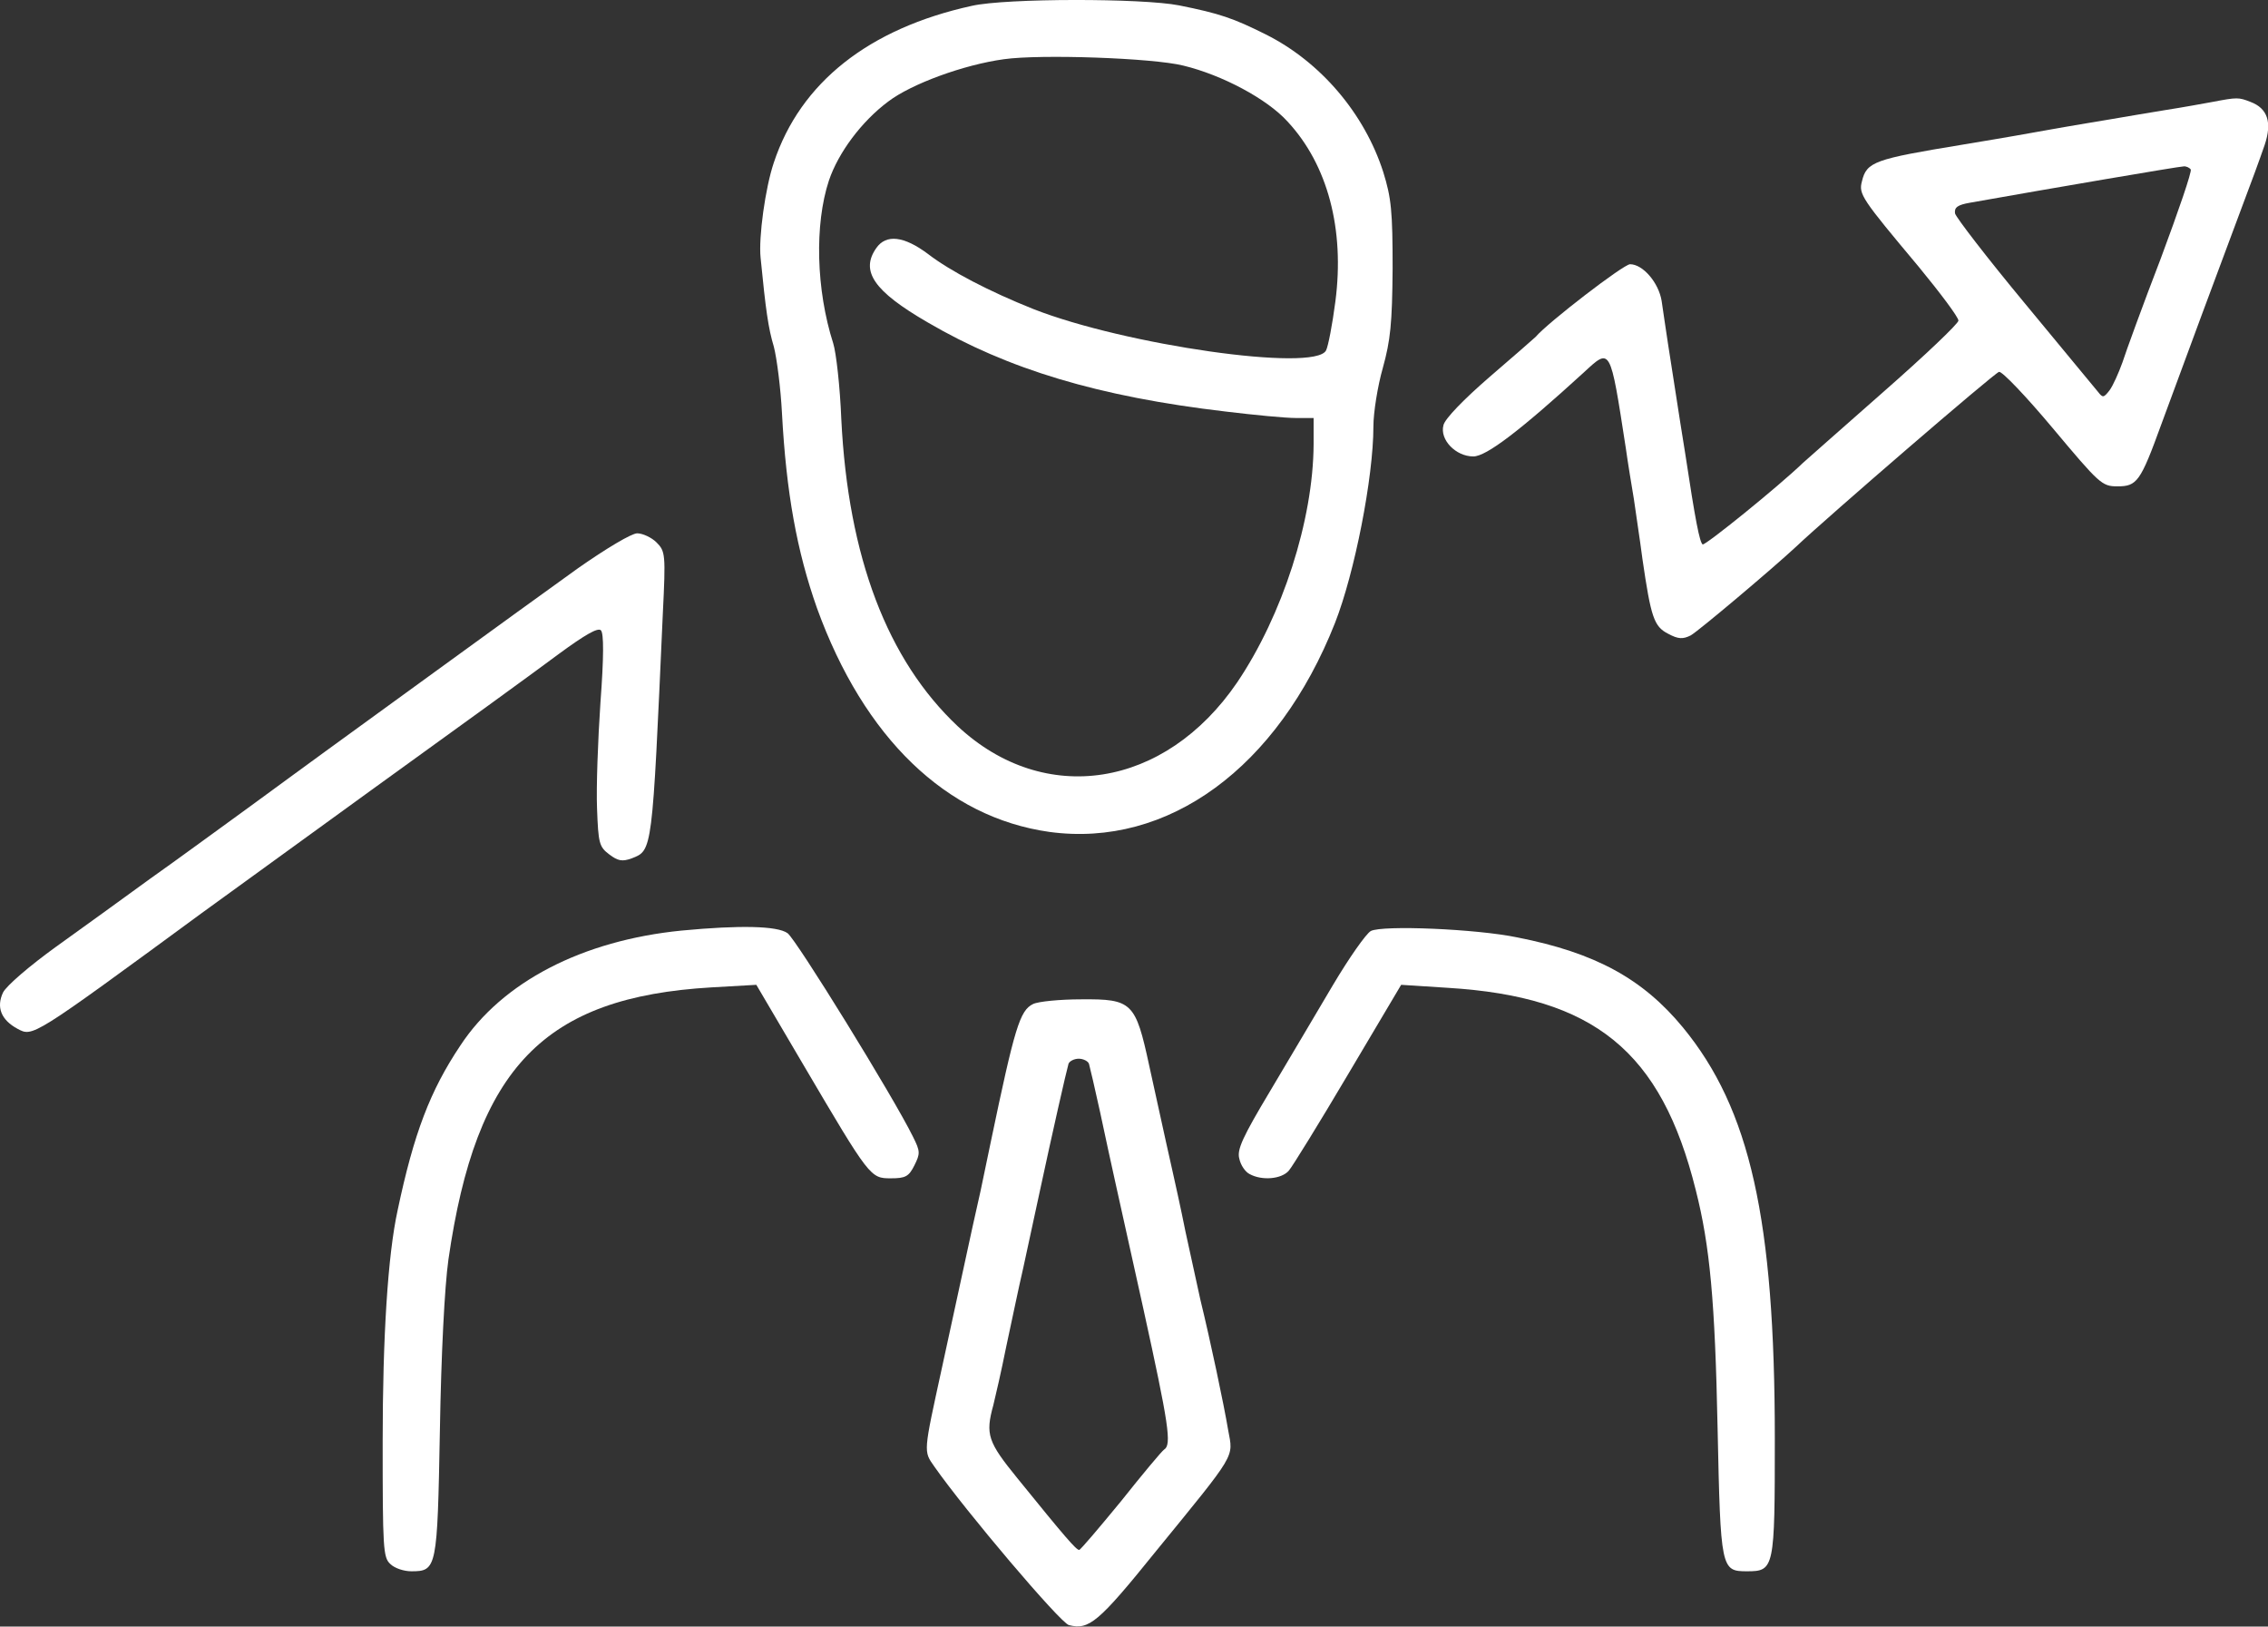
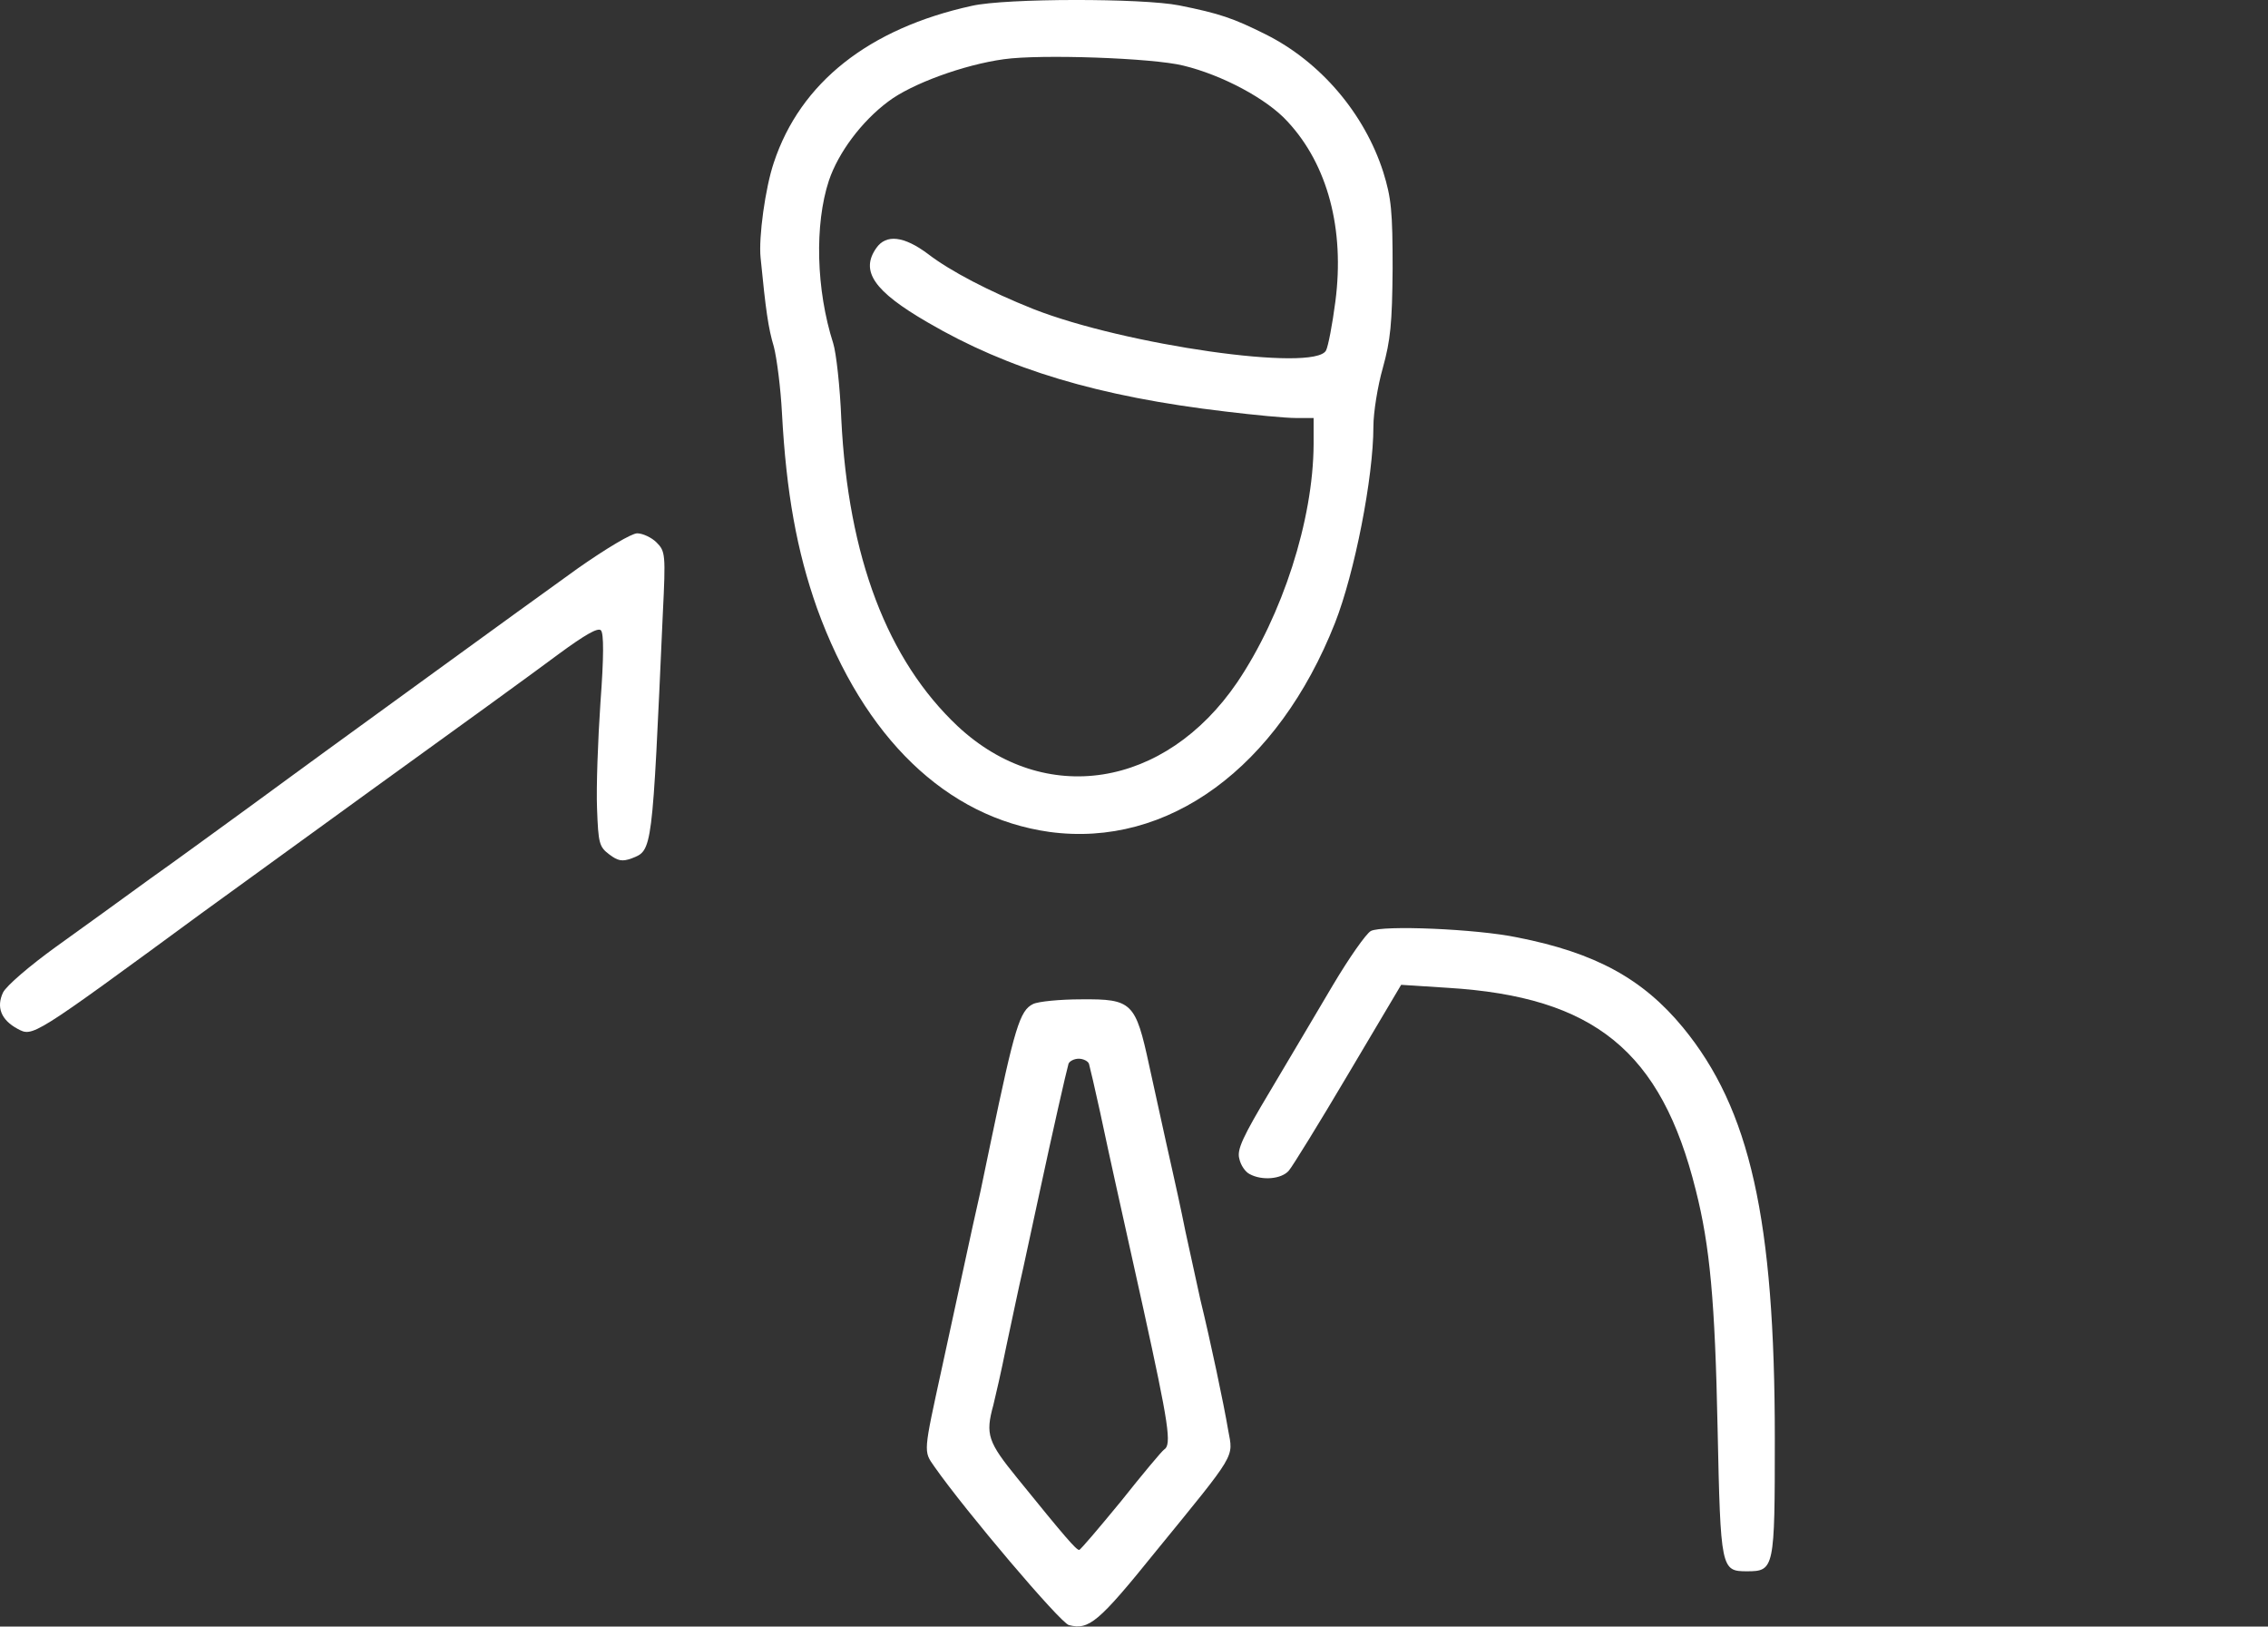
<svg xmlns="http://www.w3.org/2000/svg" version="1.1" id="katman_1" x="0px" y="0px" viewBox="0 0 531.1 380.8" style="enable-background:new 0 0 531.1 380.8;" xml:space="preserve">
  <rect x="0" y="0" width="531.1" height="380.8" fill="#333333" stroke="none" />
  <style type="text/css">
	.st0{fill:#FFFFFF;}
</style>
  <g transform="translate(0,544) scale(0.1,-0.1)">
    <path class="st0" d="M2276.1,5426.4c-242-53-402-180-464-367c-20-59-36-175-31-223c12-122,18-165,31-208c7-27,16-97,19-155   c10-187,35-324,82-457c110-304,303-490,544-524c278-38,535,150,669,489c46,117,90,341,90,460c0,33,10,95,22,137   c18,65,22,104,23,233c0,134-3,165-22,226c-44,137-147,258-275,322c-76,38-108,49-203,68C2675.1,5444.4,2356.1,5444.4,2276.1,5426.4   z M2771.1,5286.4c91-22,196-78,244-131c94-101,134-252,112-421c-7-54-17-106-22-115c-27-51-471,13-685,97c-103,41-195,89-247,129   c-56,42-98,47-121,14c-38-54-6-101,120-174c188-110,400-174,699-209c66-8,139-15,163-15h42v-62c-1-177-73-400-179-557   c-169-248-451-292-654-103c-165,155-257,396-273,719c-3,76-12,156-19,178c-40,125-44,278-10,381c22,65,76,138,139,185   c54,41,176,86,271,99C2436.1,5313.4,2699.1,5304.4,2771.1,5286.4z" />
-     <path class="st0" d="M5181.1,5201.4c-22-4-71-13-110-19c-38-6-95-16-125-21s-109-18-175-30s-145-25-175-30c-207-34-225-40-236-86   c-8-30-1-40,133-200c51-62,93-118,93-126c0-7-80-83-177-168s-181-160-187-165c-57-55-229-194-235-191c-7,5-17,55-41,214   c-16,98-29,187-40,255c-5,34-12,79-15,101c-7,43-44,86-74,86c-15,0-192-136-221-170c-3-3-51-45-108-94c-59-51-105-98-108-113   c-9-34,29-73,70-73c30,0,108,59,258,196c64,59,62,63,99-176c5-36,14-90,19-120c4-30,14-93,20-140c20-137,27-158,60-175   c24-13,35-13,53-4c18,10,190,155,246,207c75,71,466,408,476,410c7,2,64-58,126-132c109-130,115-136,151-136c46,0,54,10,103,145   c61,166,135,365,165,445c57,152,62,166,77,209c18,53,7,86-33,101C5242.1,5212.4,5239.1,5212.4,5181.1,5201.4z M5130.1,5043.4   c3-5-29-98-70-208c-42-109-82-219-90-244c-9-25-22-54-30-65c-14-18-16-18-27-4c-7,8-84,102-172,208s-161,201-163,210   c-2,14,6,20,35,25c186,33,490,85,500,85C5119.1,5051.4,5127.1,5047.4,5130.1,5043.4z" />
    <path class="st0" d="M1353.1,4109.4c-64-46-208-150-322-233c-113-82-231-168-263-191c-31-23-113-82-182-133c-69-50-174-127-235-170   c-60-44-159-115-220-159s-116-91-124-107c-16-34-5-64,34-85c36-19,32-22,430,270c28,20,208,151,400,290c193,139,390,282,438,318   c60,44,91,62,98,55s7-62-1-169c-6-88-10-199-8-248c3-82,5-90,29-108c20-15,30-17,52-9c49,19,48,13,73,572c7,141,6,147-15,168   c-11,11-32,21-45,21S1420.1,4156.4,1353.1,4109.4z" />
-     <path class="st0" d="M1596.1,3261.4c-232-23-420-120-518-269c-71-106-109-206-147-386c-23-105-35-297-35-541c0-250,1-272,18-287   c10-10,32-17,49-17c60,0,61,6,67,330c3,179,11,336,20,400c65,450,224,614,616,637l105,6l110-187c156-265,157-266,205-266   c34,0,42,4,55,30c14,28,14,33-3,67c-45,92-274,463-294,477C1820.1,3272.4,1733.1,3274.4,1596.1,3261.4z" />
    <path class="st0" d="M3210.1,3260.4c-11-6-51-63-89-127s-104-176-147-248c-64-107-78-137-72-158c3-15,14-31,24-36c29-16,75-12,92,8   c8,9,71,111,139,226l124,209l109-7c343-21,500-148,581-474c33-130,45-260,51-557c7-331,8-335,69-335c64,0,65,6,65,311   c0,513-58,771-215,962c-94,114-205,175-388,211C3457.1,3265.4,3237.1,3274.4,3210.1,3260.4z" />
    <path class="st0" d="M2419.1,3089.4c-31-15-43-55-99-323c-9-44-20-96-24-115s-13-57-19-85c-11-50-34-157-71-327   c-44-202-44-196-18-233c72-103,295-366,315-371c47-12,69,6,203,172c191,234,182,219,170,284c-10,60-42,211-65,305   c-7,33-23,105-35,160c-11,55-25,118-30,140c-9,41-14,61-55,249c-32,148-40,156-159,155C2482.1,3100.4,2431.1,3095.4,2419.1,3089.4z    M2550.1,2949.4c2-7,14-58,26-113c29-136,33-152,101-459c60-273,67-320,49-331c-5-3-51-58-101-121c-51-62-95-114-98-114   c-7,0-33,30-144,167c-70,86-76,103-57,172c5,20,19,81,30,136c12,55,29,138,40,185c10,47,28,130,40,185c27,126,61,276,66,293   c2,6,13,12,24,12S2548.1,2955.4,2550.1,2949.4z" />
  </g>
</svg>